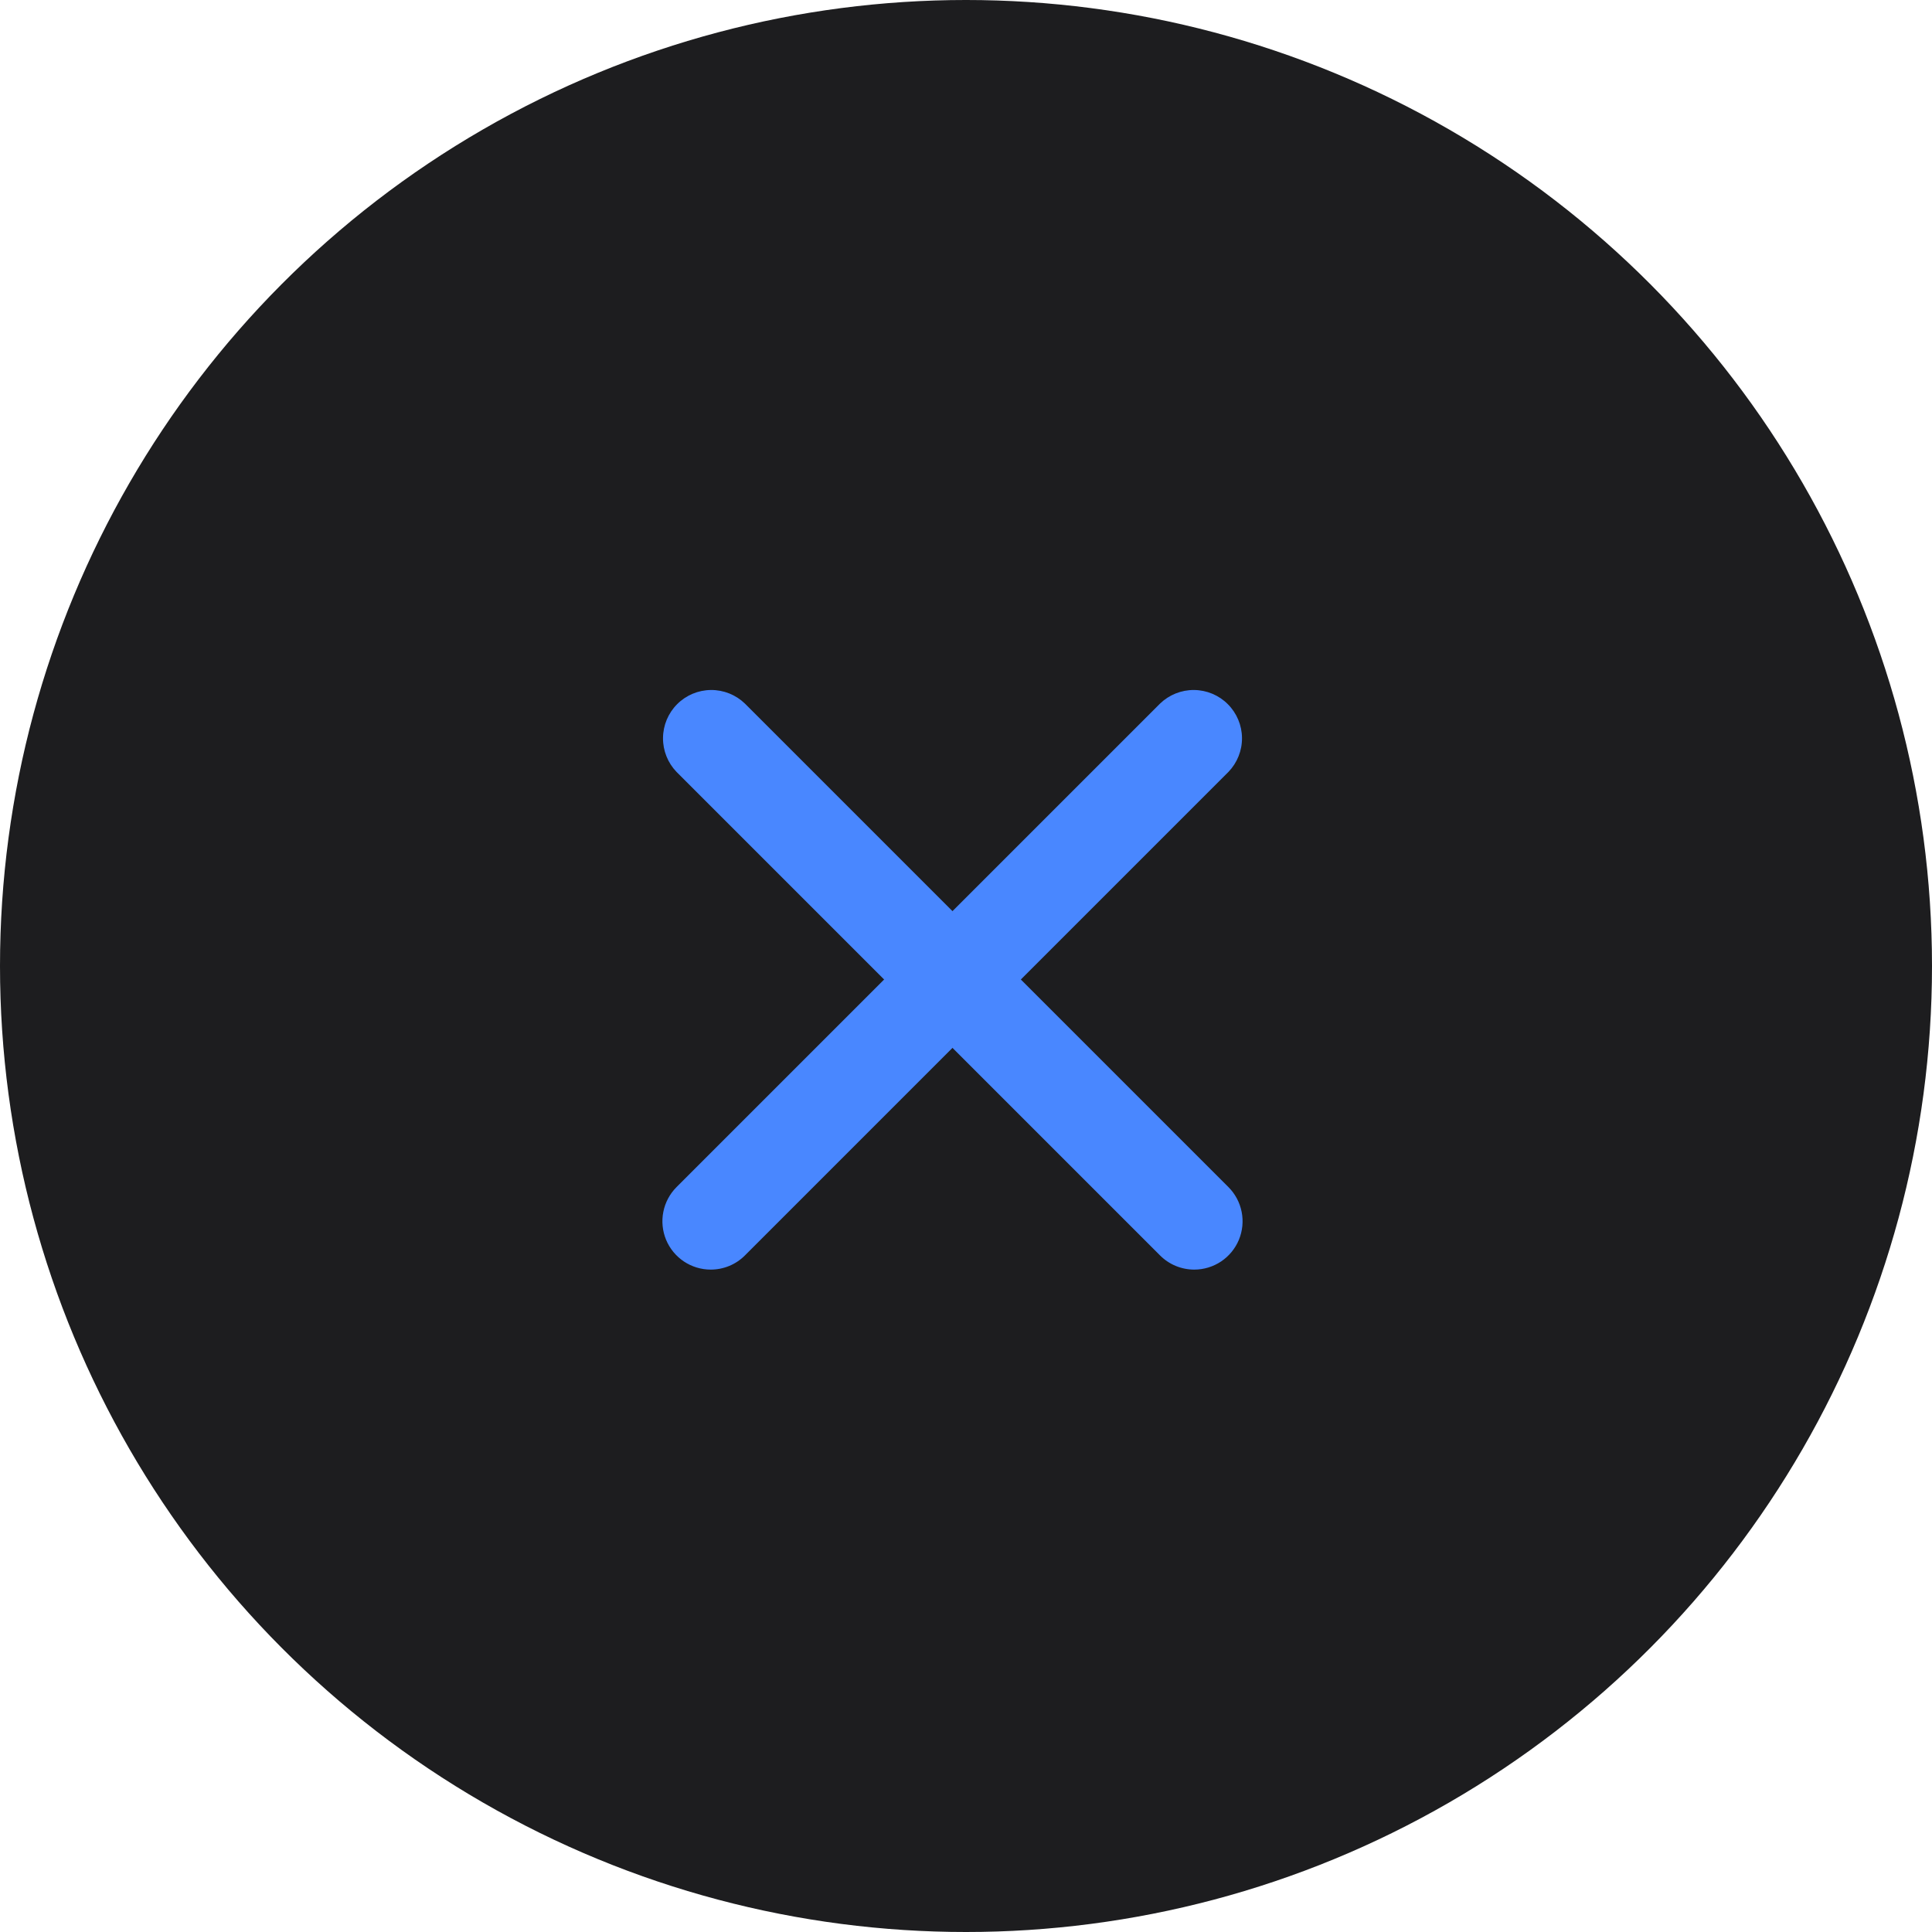
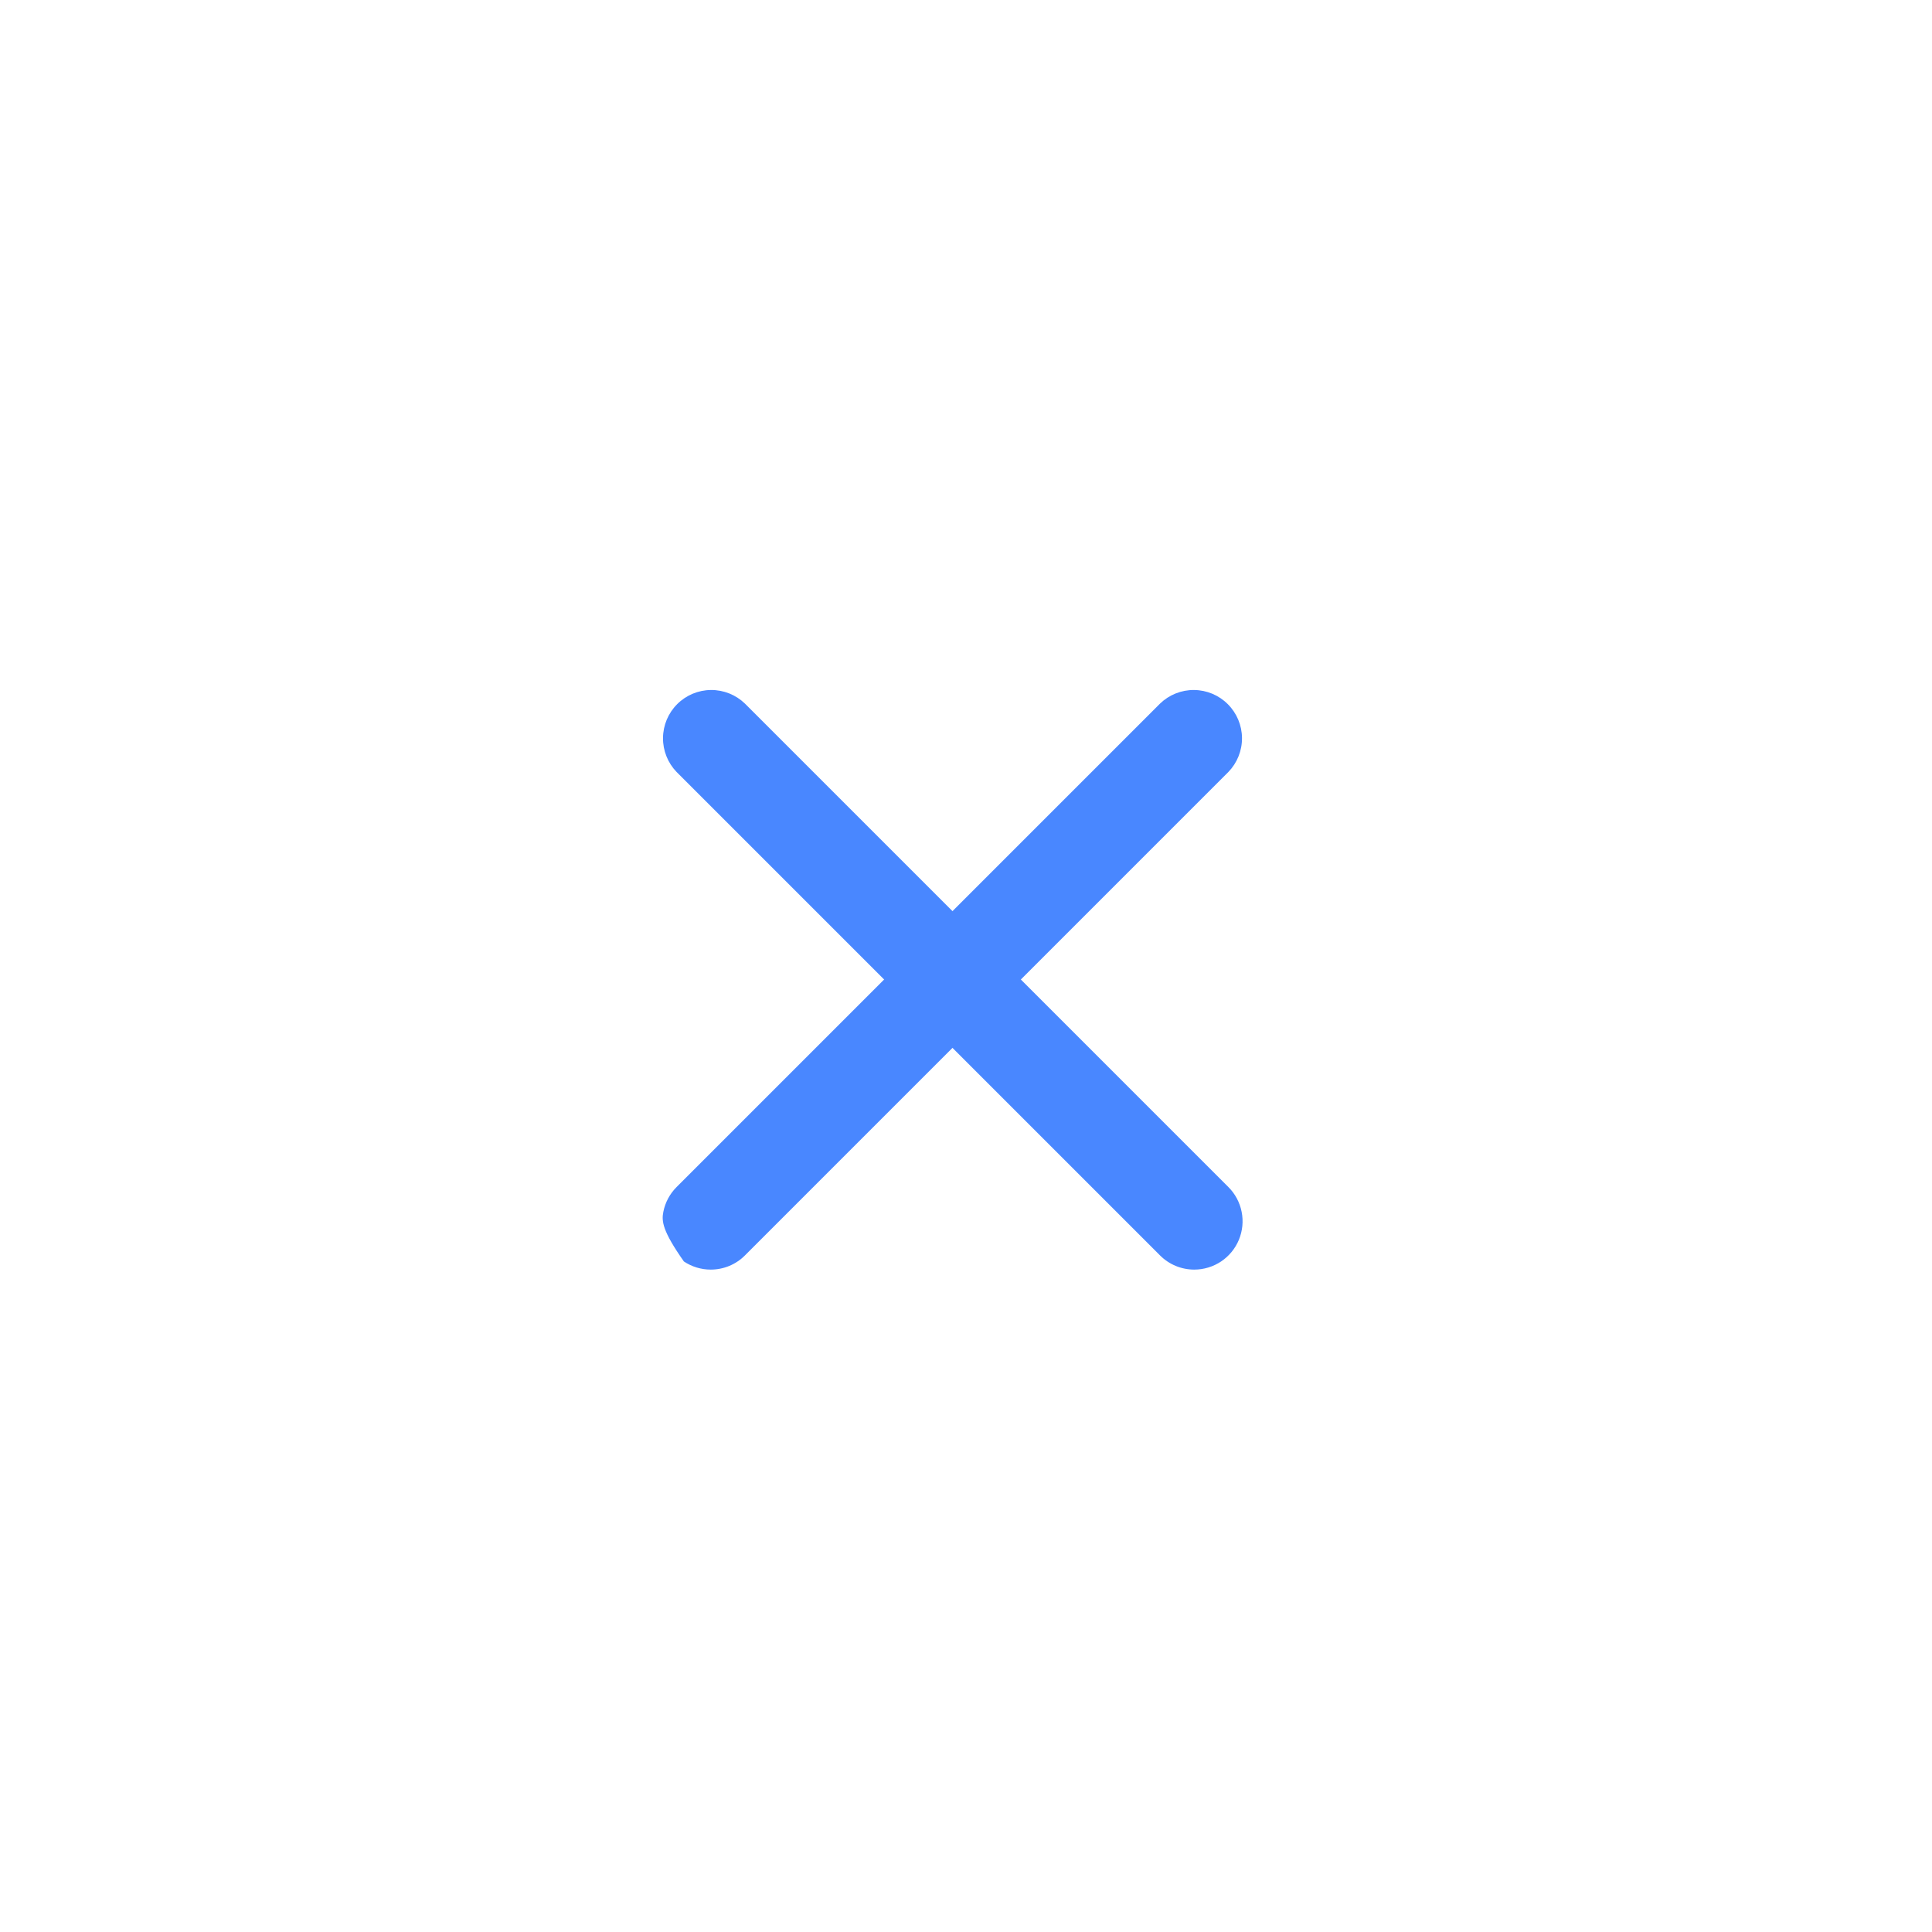
<svg xmlns="http://www.w3.org/2000/svg" width="70" height="70" viewBox="0 0 70 70" fill="none">
-   <circle cx="35" cy="35" r="35" fill="#1D1D1F" />
-   <path d="M25.751 46C25.405 46 25.066 45.897 24.778 45.705C24.49 45.512 24.266 45.239 24.133 44.919C24.001 44.599 23.966 44.246 24.034 43.907C24.101 43.567 24.268 43.255 24.513 43.01L42.031 25.492C42.361 25.173 42.804 24.996 43.263 25C43.722 25.004 44.162 25.188 44.486 25.513C44.811 25.838 44.996 26.277 45 26.737C45.004 27.196 44.827 27.638 44.508 27.969L26.99 45.487C26.828 45.65 26.634 45.779 26.422 45.867C26.209 45.955 25.982 46 25.751 46Z" fill="#4987FF" />
+   <path d="M25.751 46C25.405 46 25.066 45.897 24.778 45.705C24.001 44.599 23.966 44.246 24.034 43.907C24.101 43.567 24.268 43.255 24.513 43.01L42.031 25.492C42.361 25.173 42.804 24.996 43.263 25C43.722 25.004 44.162 25.188 44.486 25.513C44.811 25.838 44.996 26.277 45 26.737C45.004 27.196 44.827 27.638 44.508 27.969L26.99 45.487C26.828 45.65 26.634 45.779 26.422 45.867C26.209 45.955 25.982 46 25.751 46Z" fill="#4987FF" />
  <path d="M43.27 46C43.04 46 42.812 45.955 42.599 45.867C42.387 45.779 42.194 45.65 42.031 45.487L24.513 27.969C24.194 27.638 24.018 27.196 24.022 26.737C24.026 26.277 24.21 25.838 24.535 25.513C24.859 25.188 25.299 25.004 25.758 25C26.217 24.996 26.66 25.173 26.99 25.492L44.508 43.01C44.753 43.255 44.92 43.567 44.987 43.907C45.055 44.246 45.02 44.599 44.888 44.919C44.755 45.239 44.531 45.512 44.243 45.705C43.955 45.897 43.616 46 43.27 46Z" fill="#4987FF" />
</svg>